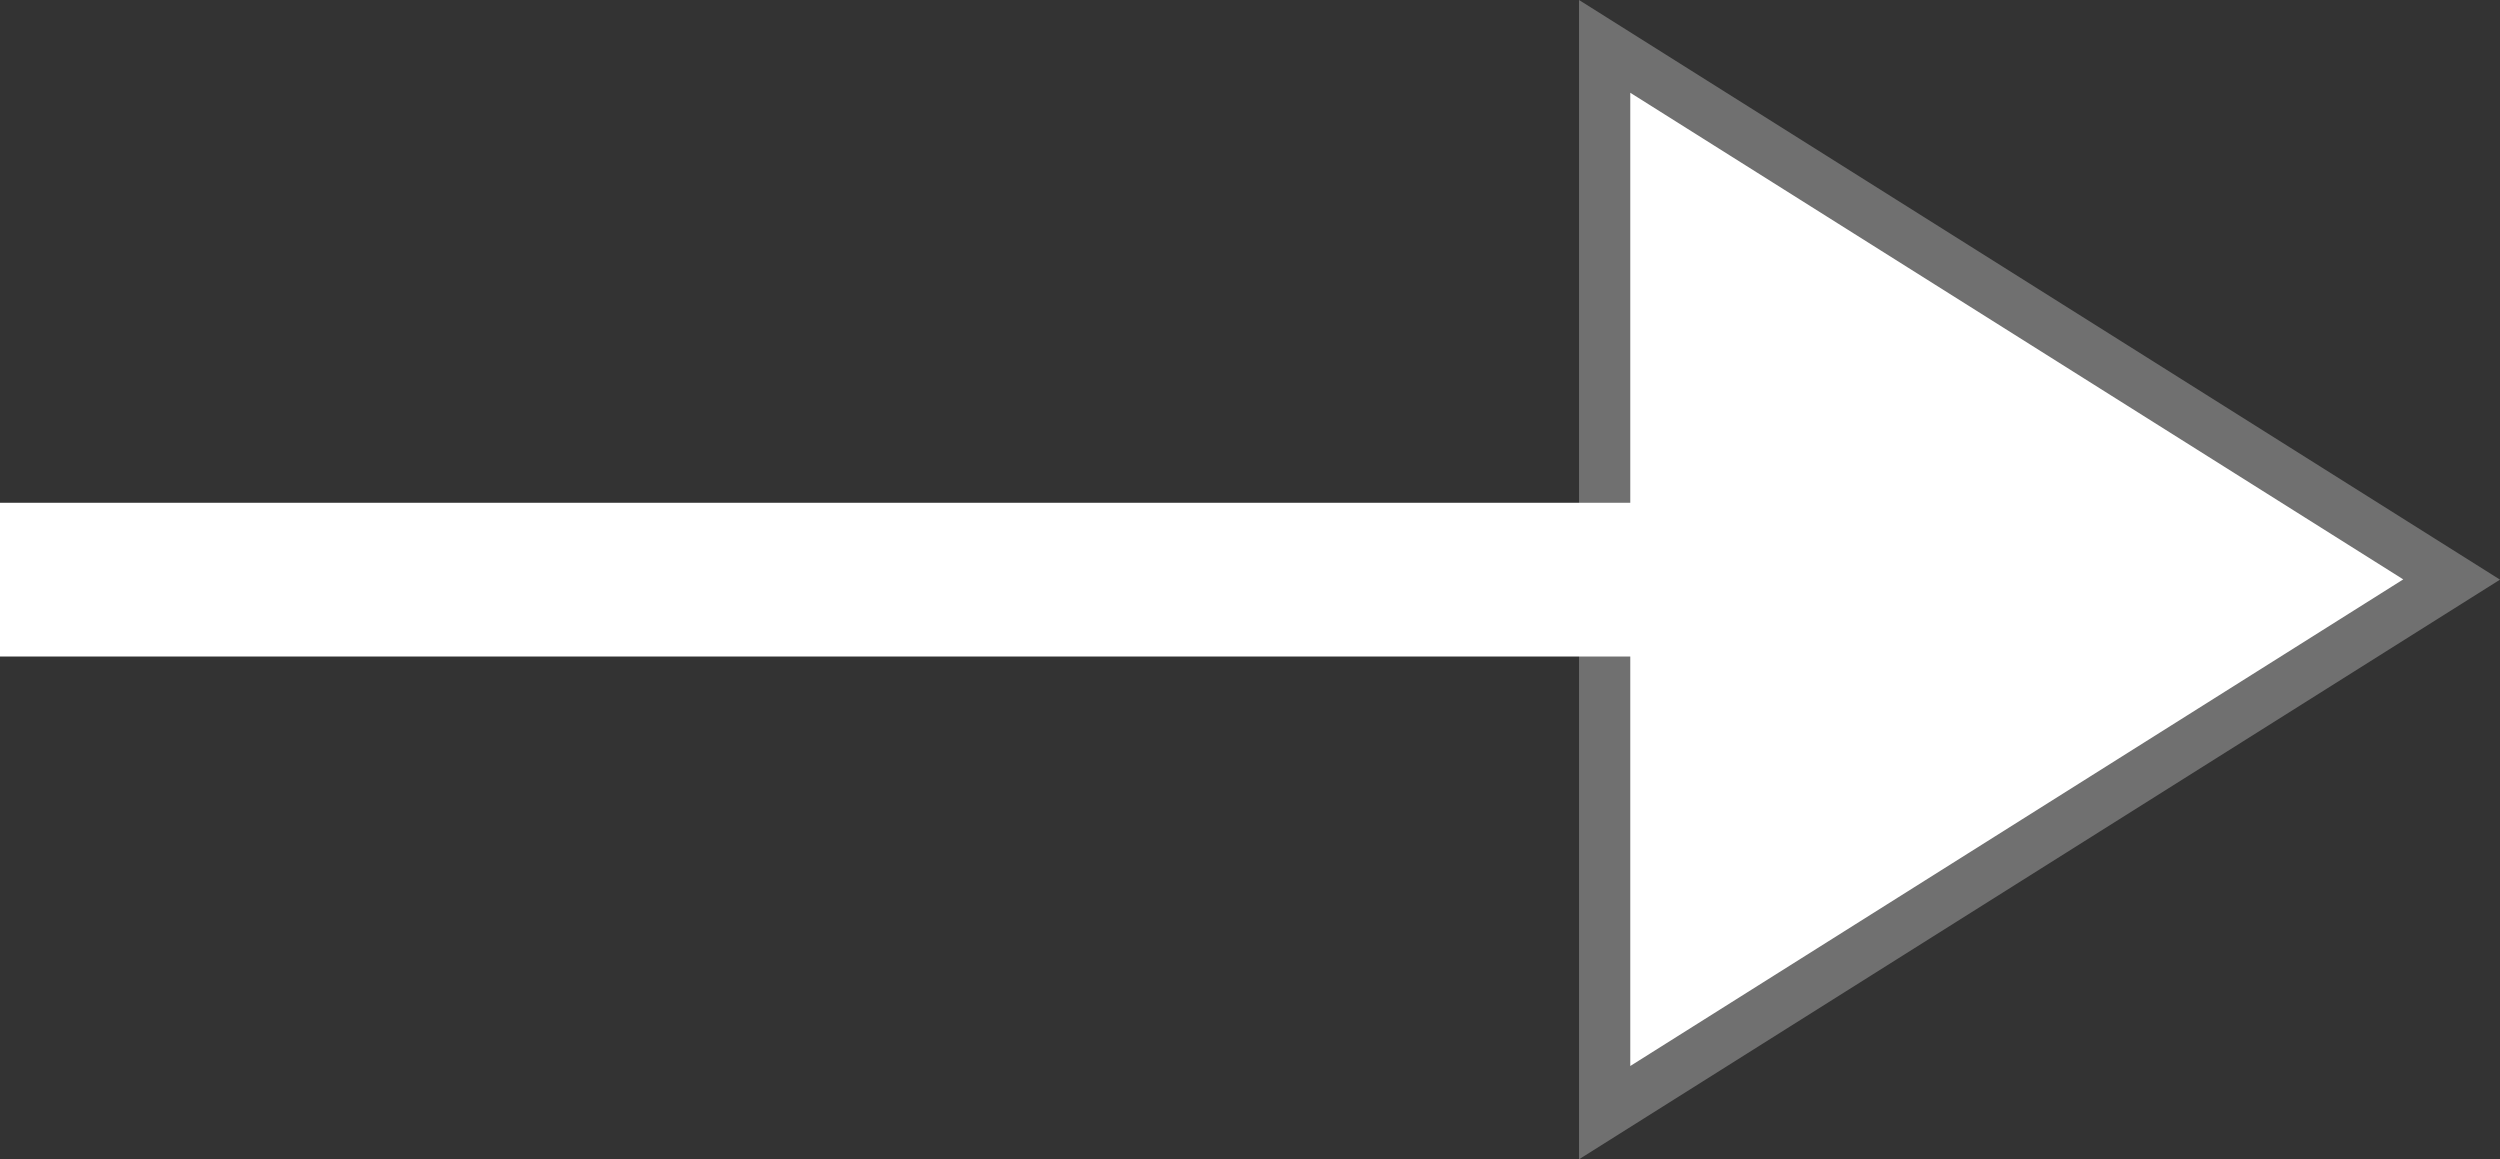
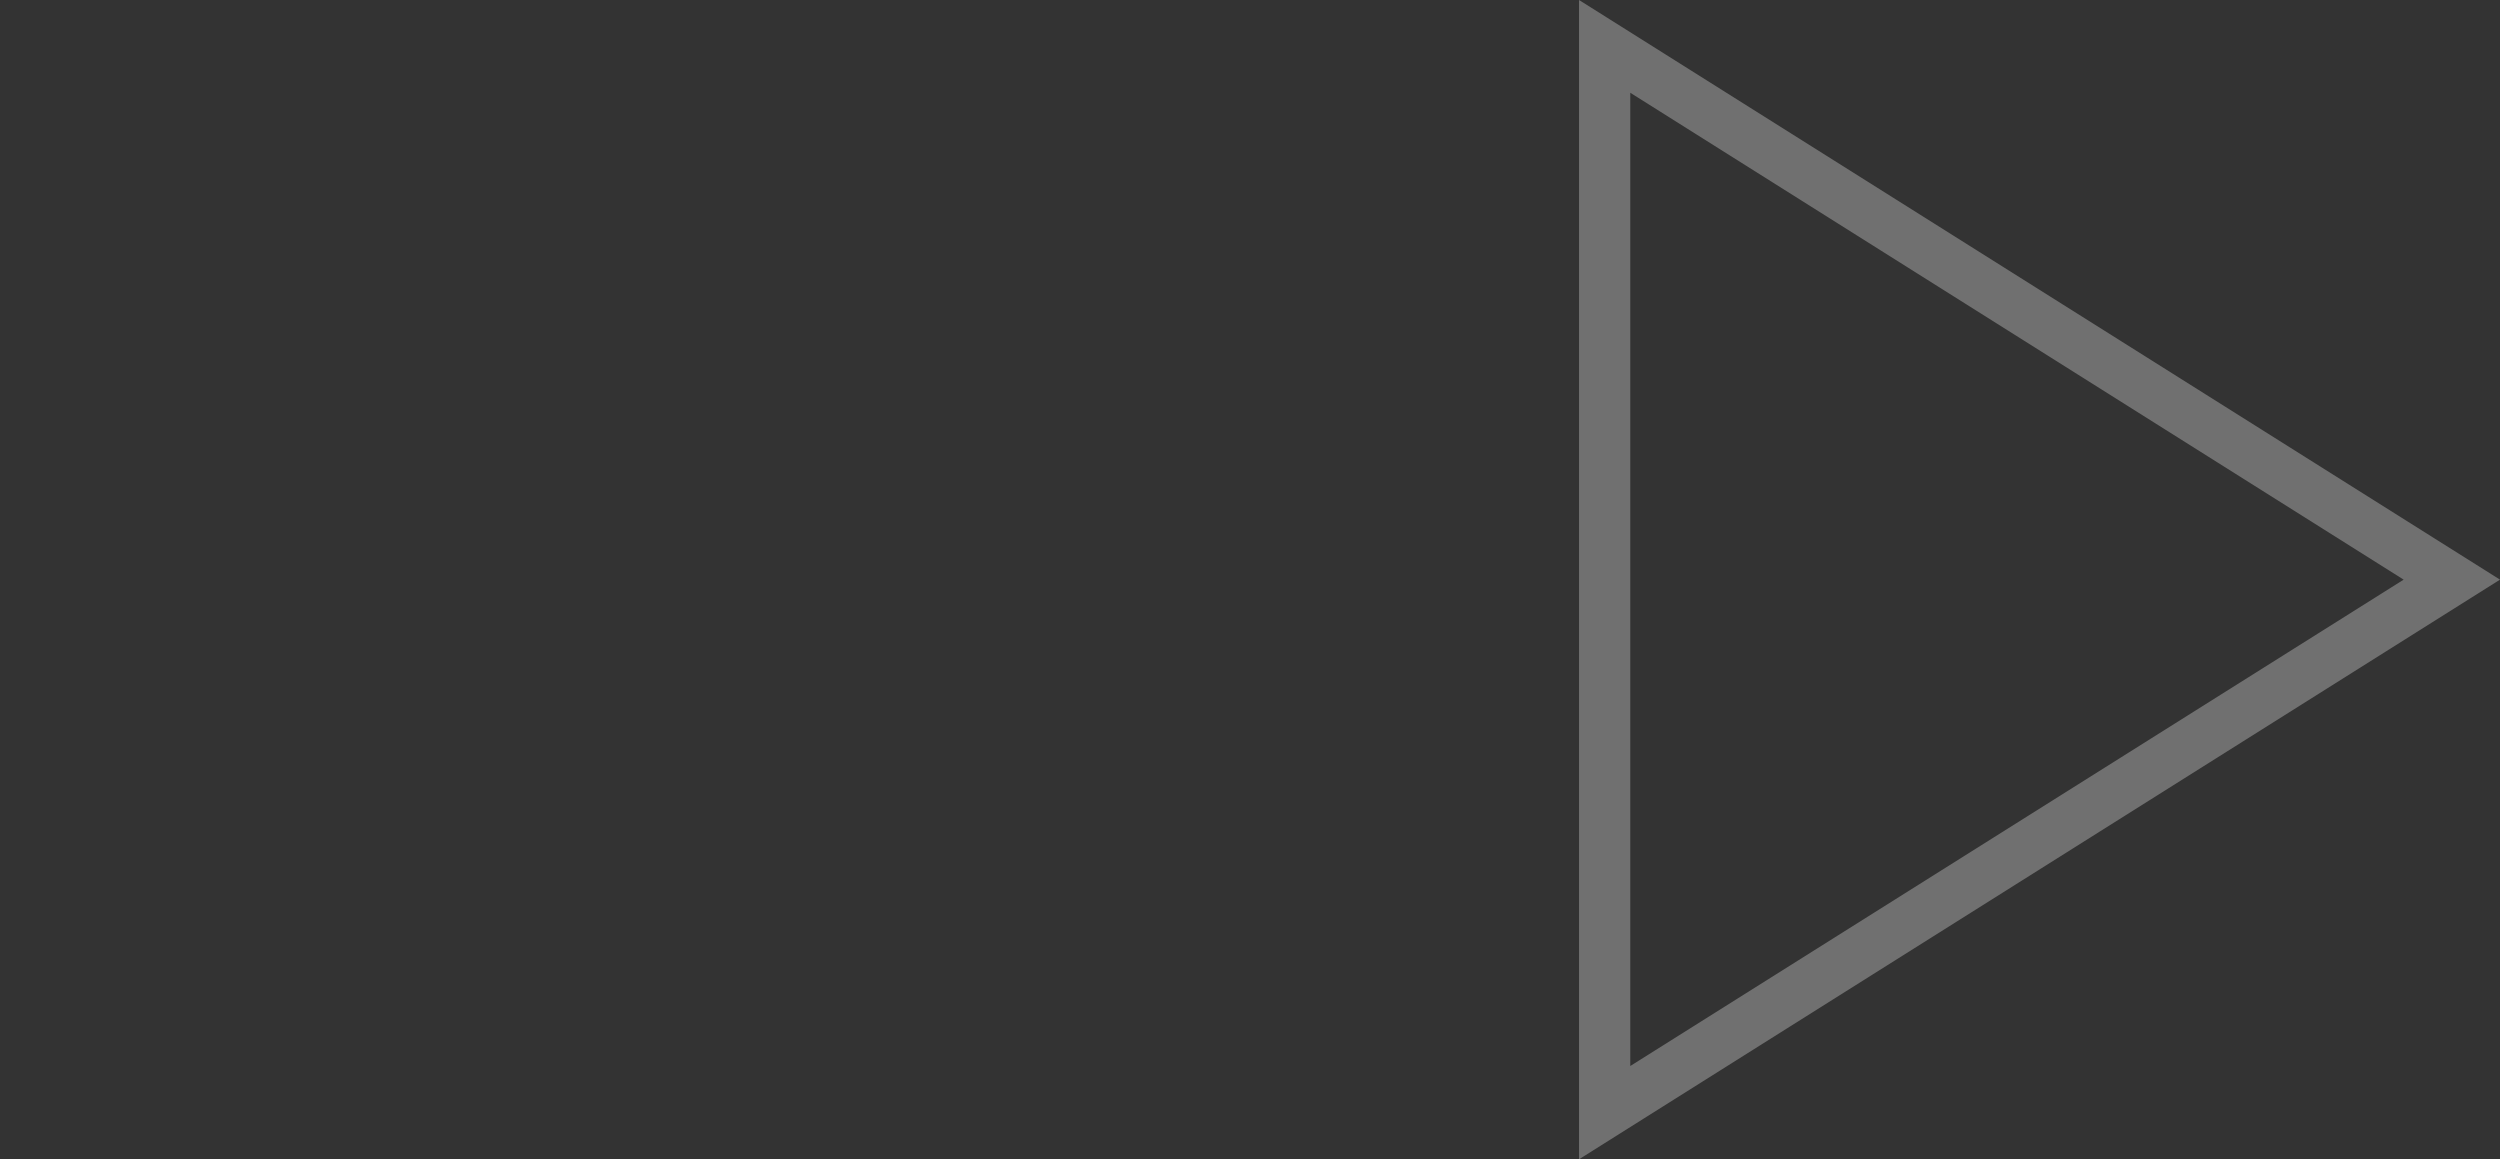
<svg xmlns="http://www.w3.org/2000/svg" id="Layer_2" viewBox="0 0 48.78 22.62">
  <rect x="0" y="0" width="48.78" height="22.62" fill="#333333" stroke="none" />
  <defs>
    <style>.cls-1{fill:#707070;}.cls-1,.cls-2{stroke-width:0px;}.cls-2{fill:#fff;}.cls-3{fill:none;stroke:#fff;stroke-width:3px;}</style>
  </defs>
  <g id="Dimensions">
-     <polygon class="cls-2" points="31.31 21.71 31.31 .91 47.84 11.31 31.31 21.71" />
-     <path class="cls-1" d="M48.78,11.31l-17.97,11.31V0l17.97,11.31ZM46.9,11.31L31.81,1.81v18.99l15.09-9.5" />
-     <line class="cls-3" y1="11.31" x2="37.69" y2="11.31" />
+     <path class="cls-1" d="M48.78,11.31l-17.97,11.31V0l17.97,11.31ZM46.9,11.31L31.81,1.81v18.99" />
  </g>
</svg>